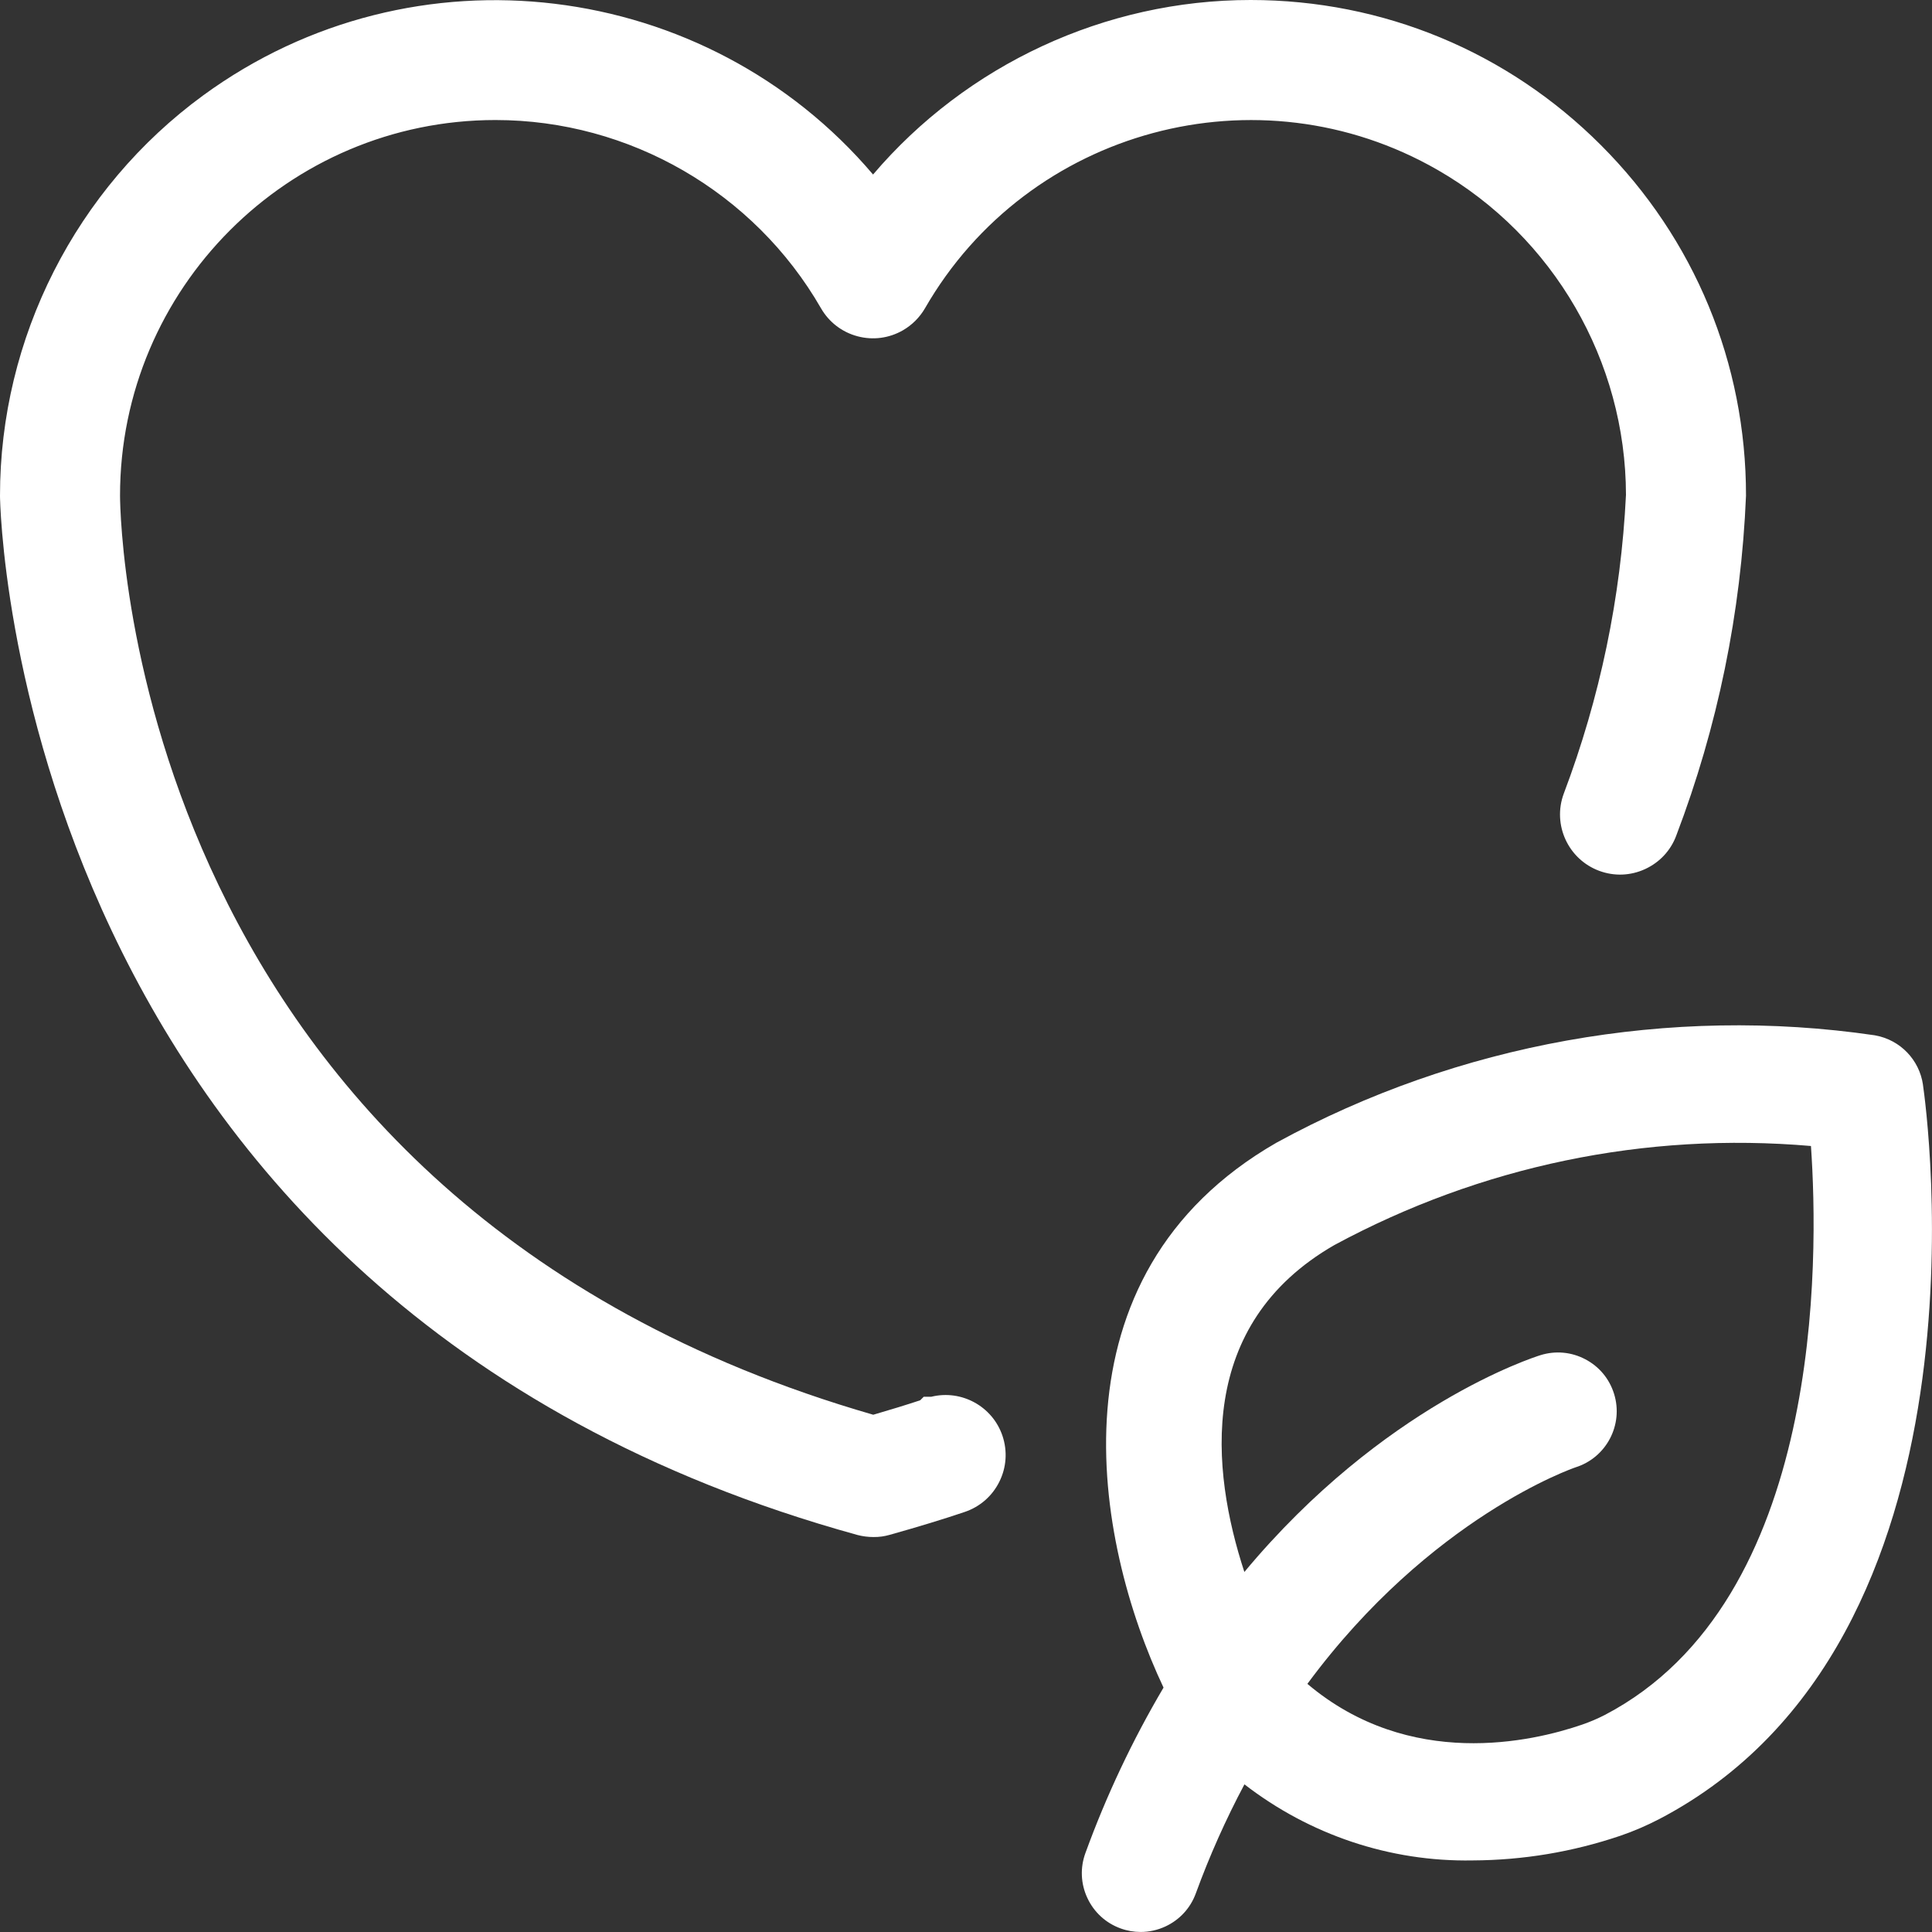
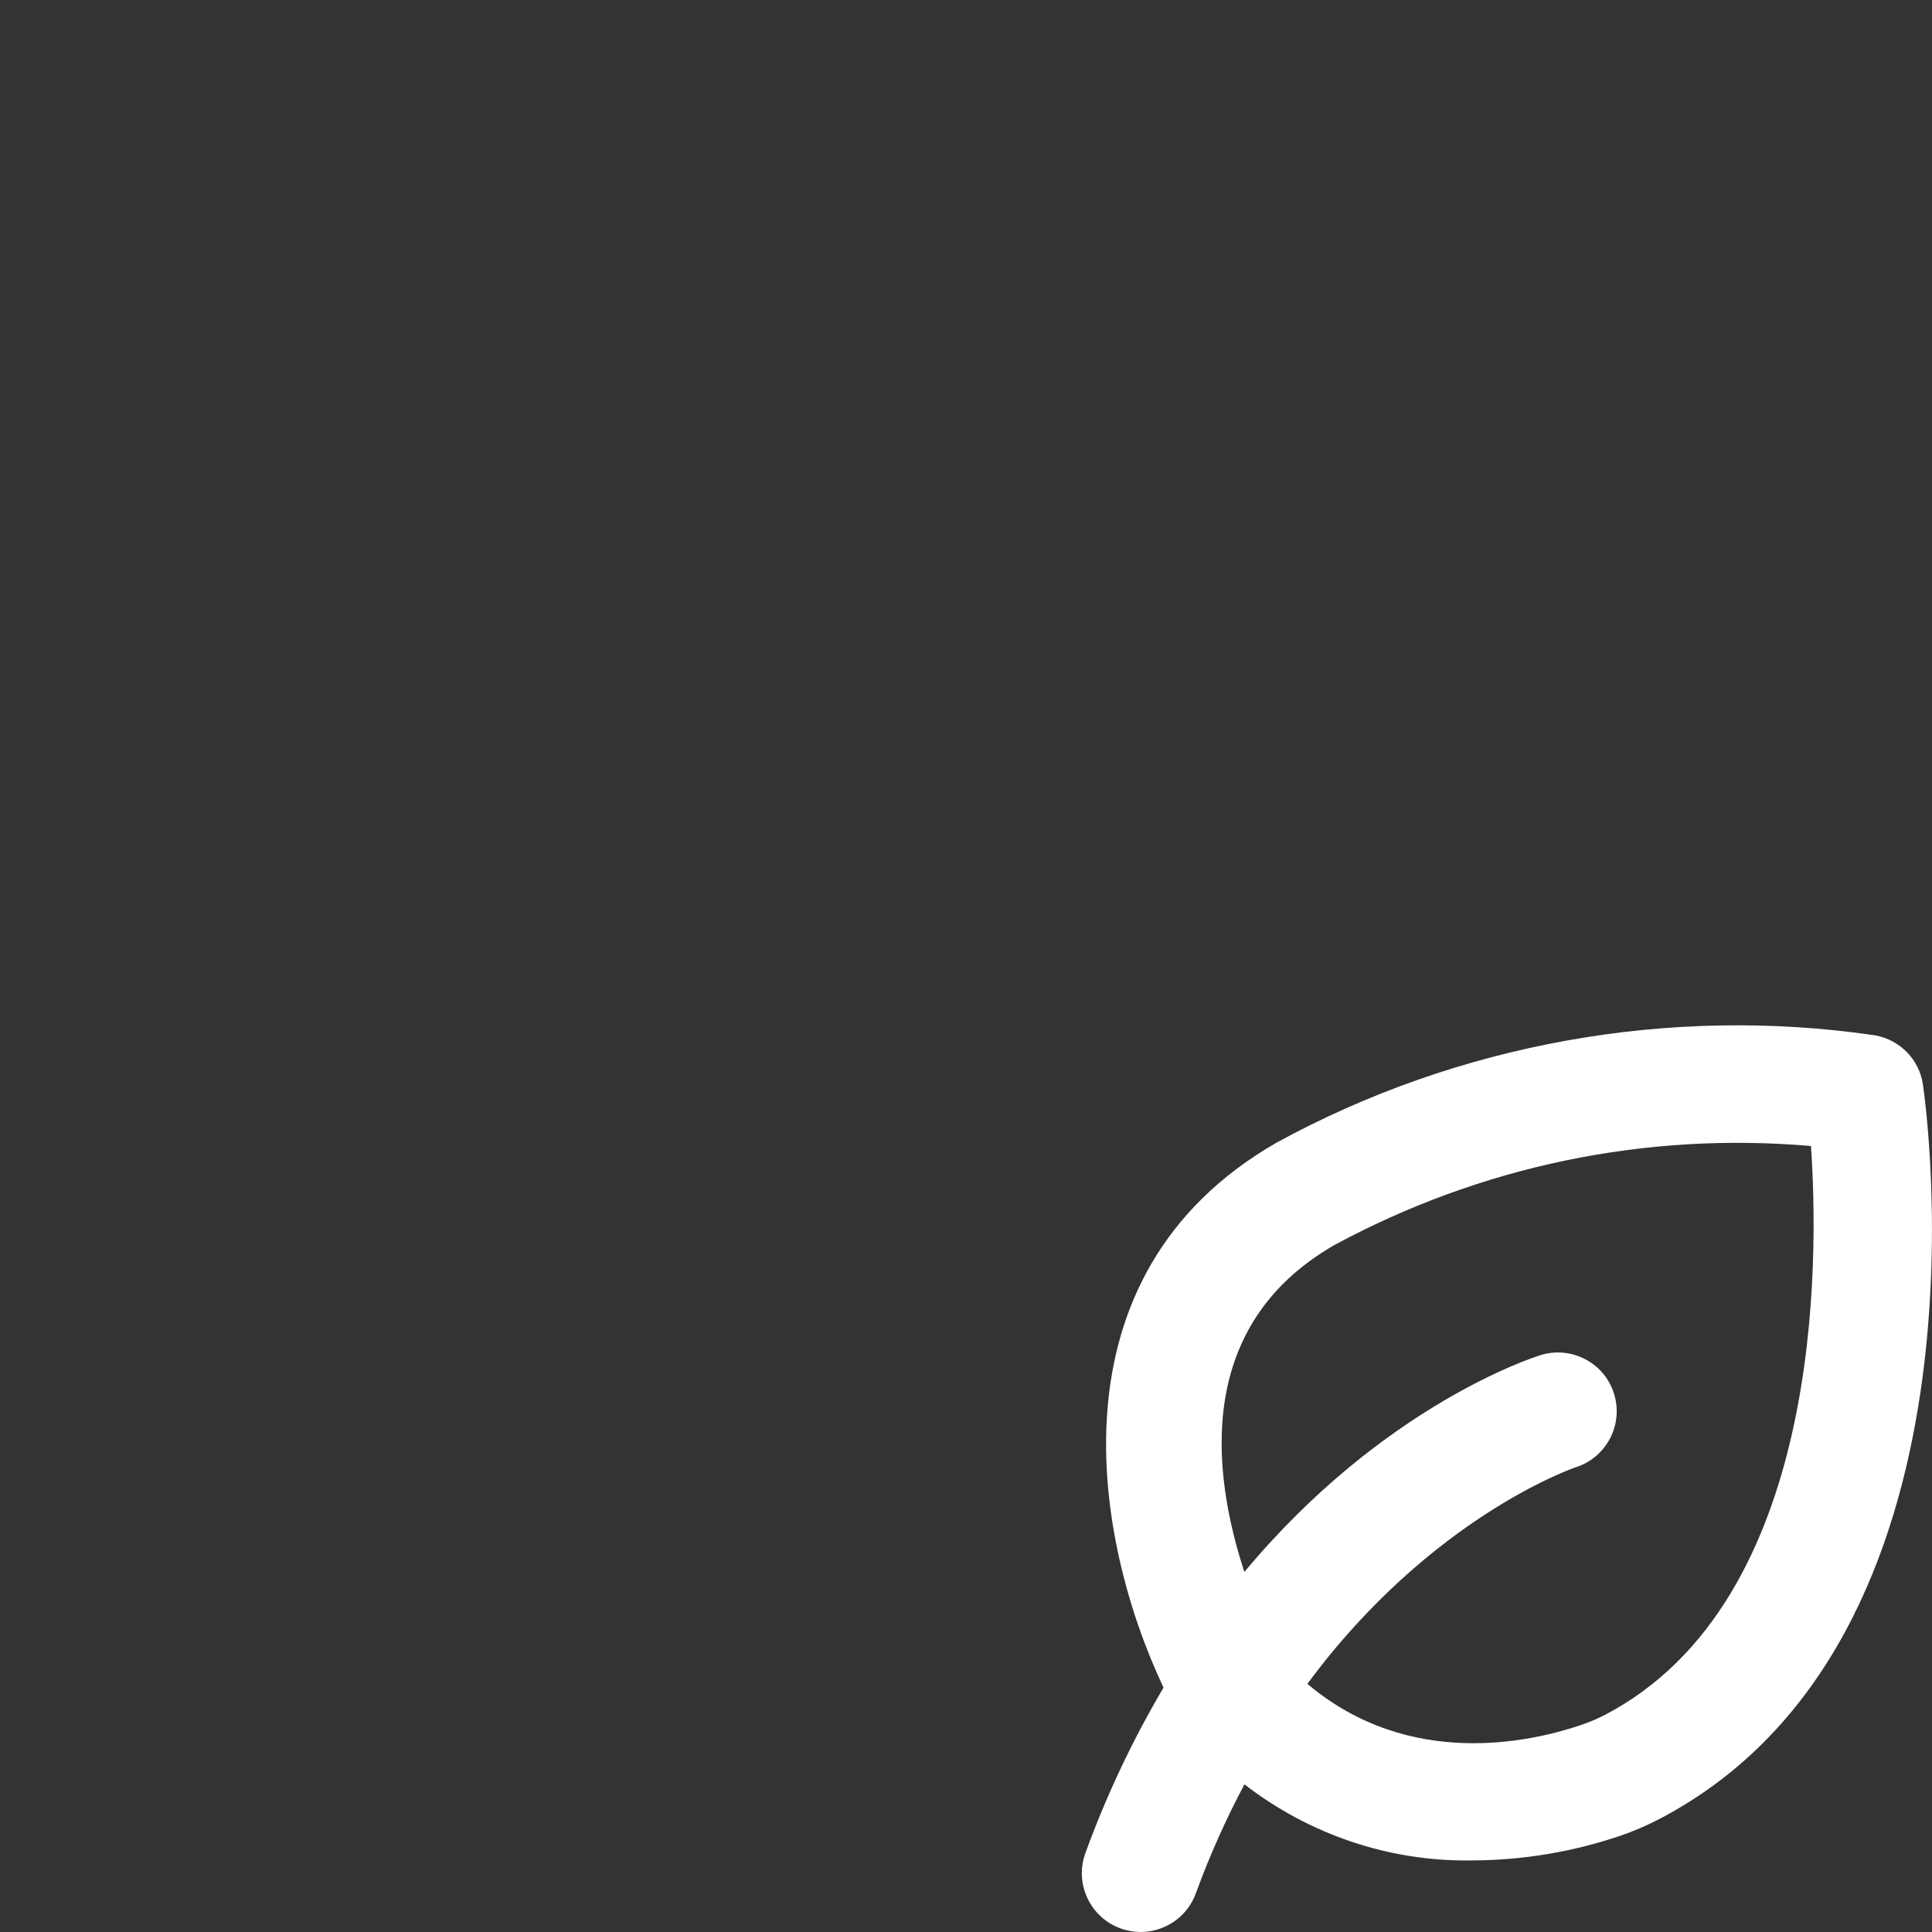
<svg xmlns="http://www.w3.org/2000/svg" id="Layer_1" data-name="Layer 1" viewBox="0 0 512 512">
  <rect x="0" y="0" width="512" height="512" fill="#333333" stroke="none" />
  <defs>
    <style> .cls-1 { fill: #fff; stroke-width: 0px; } </style>
  </defs>
-   <path class="cls-1" d="M246.86,370.15h-2.06s-.94.94-.94.94c-3.79,1.25-7.89,2.51-12.44,3.83C35.08,318.25,31.85,138.96,31.81,131.36c-.02-54.87,44.6-99.53,99.47-99.55h.04c35.49,0,68.54,19.11,86.25,49.88,2.12,3.68,5.55,6.32,9.65,7.42,4.1,1.1,8.38.54,12.07-1.58,2.42-1.4,4.44-3.42,5.85-5.85,27.37-47.56,88.32-63.99,135.89-36.62,30.72,17.68,49.82,50.65,49.87,86.09-1.33,27.13-6.87,53.76-16.5,79.21-3.03,8.23,1.2,17.39,9.43,20.43,3.99,1.47,8.31,1.3,12.17-.49,3.86-1.78,6.79-4.96,8.23-8.87,10.96-28.79,17.18-58.99,18.48-90.08.02-35.08-13.63-68.06-38.43-92.87C399.5,13.68,366.53.01,331.45,0h-.05c-38.52,0-75.24,17.13-100.03,46.25C187.29-5.65,109.71-15.52,53.87,25.26,20.11,49.92-.03,89.59,0,131.41c0,2.13,3.26,213.57,227.25,275.38,1.39.36,2.81.54,4.2.54,1.6.02,2.95-.19,4.36-.59,7.77-2.18,14.08-4.11,19.86-6.06,4.02-1.36,7.28-4.2,9.17-8.01,1.89-3.8,2.18-8.12.83-12.15-2.65-7.86-10.88-12.3-18.81-10.38Z" />
  <path class="cls-1" d="M509.61,287.46c-.97-6.61-6.03-11.86-12.6-13.06l-.27-.05c-54.12-7.92-110.35,2.16-158.47,28.48-61.16,35.17-48.31,105.53-29.92,144.4-8.23,13.93-15.18,28.66-20.7,43.84-1.43,3.91-1.25,8.14.51,11.91,1.76,3.78,4.88,6.64,8.78,8.06,1.74.64,3.55.95,5.35.95,2.24,0,4.47-.49,6.56-1.46,3.78-1.76,6.64-4.88,8.06-8.78,3.61-9.89,7.93-19.58,12.88-28.88,17.28,13.36,38.54,20.56,60.49,20.16,13.33-.06,26.49-2.25,39.14-6.54,3.53-1.21,6.99-2.7,10.3-4.42,90.41-47.26,70.76-188.63,69.88-194.62ZM417.47,388.88c8.21-2.54,12.82-11.28,10.28-19.48-1.23-3.98-3.93-7.24-7.61-9.17-3.68-1.95-7.9-2.33-11.86-1.11-1.8.56-41.7,13.26-78.51,57.47-8.88-27.12-12.82-65.56,23.87-86.65,38.87-20.97,82.39-30.02,126.28-26.24,2.08,29.79,3.34,120.46-54.59,150.76-1.95,1-3.98,1.87-6.05,2.58-13.22,4.55-45.72,12.1-72.81-10.8,32.67-44.26,70.71-57.26,71.01-57.36Z" />
</svg>